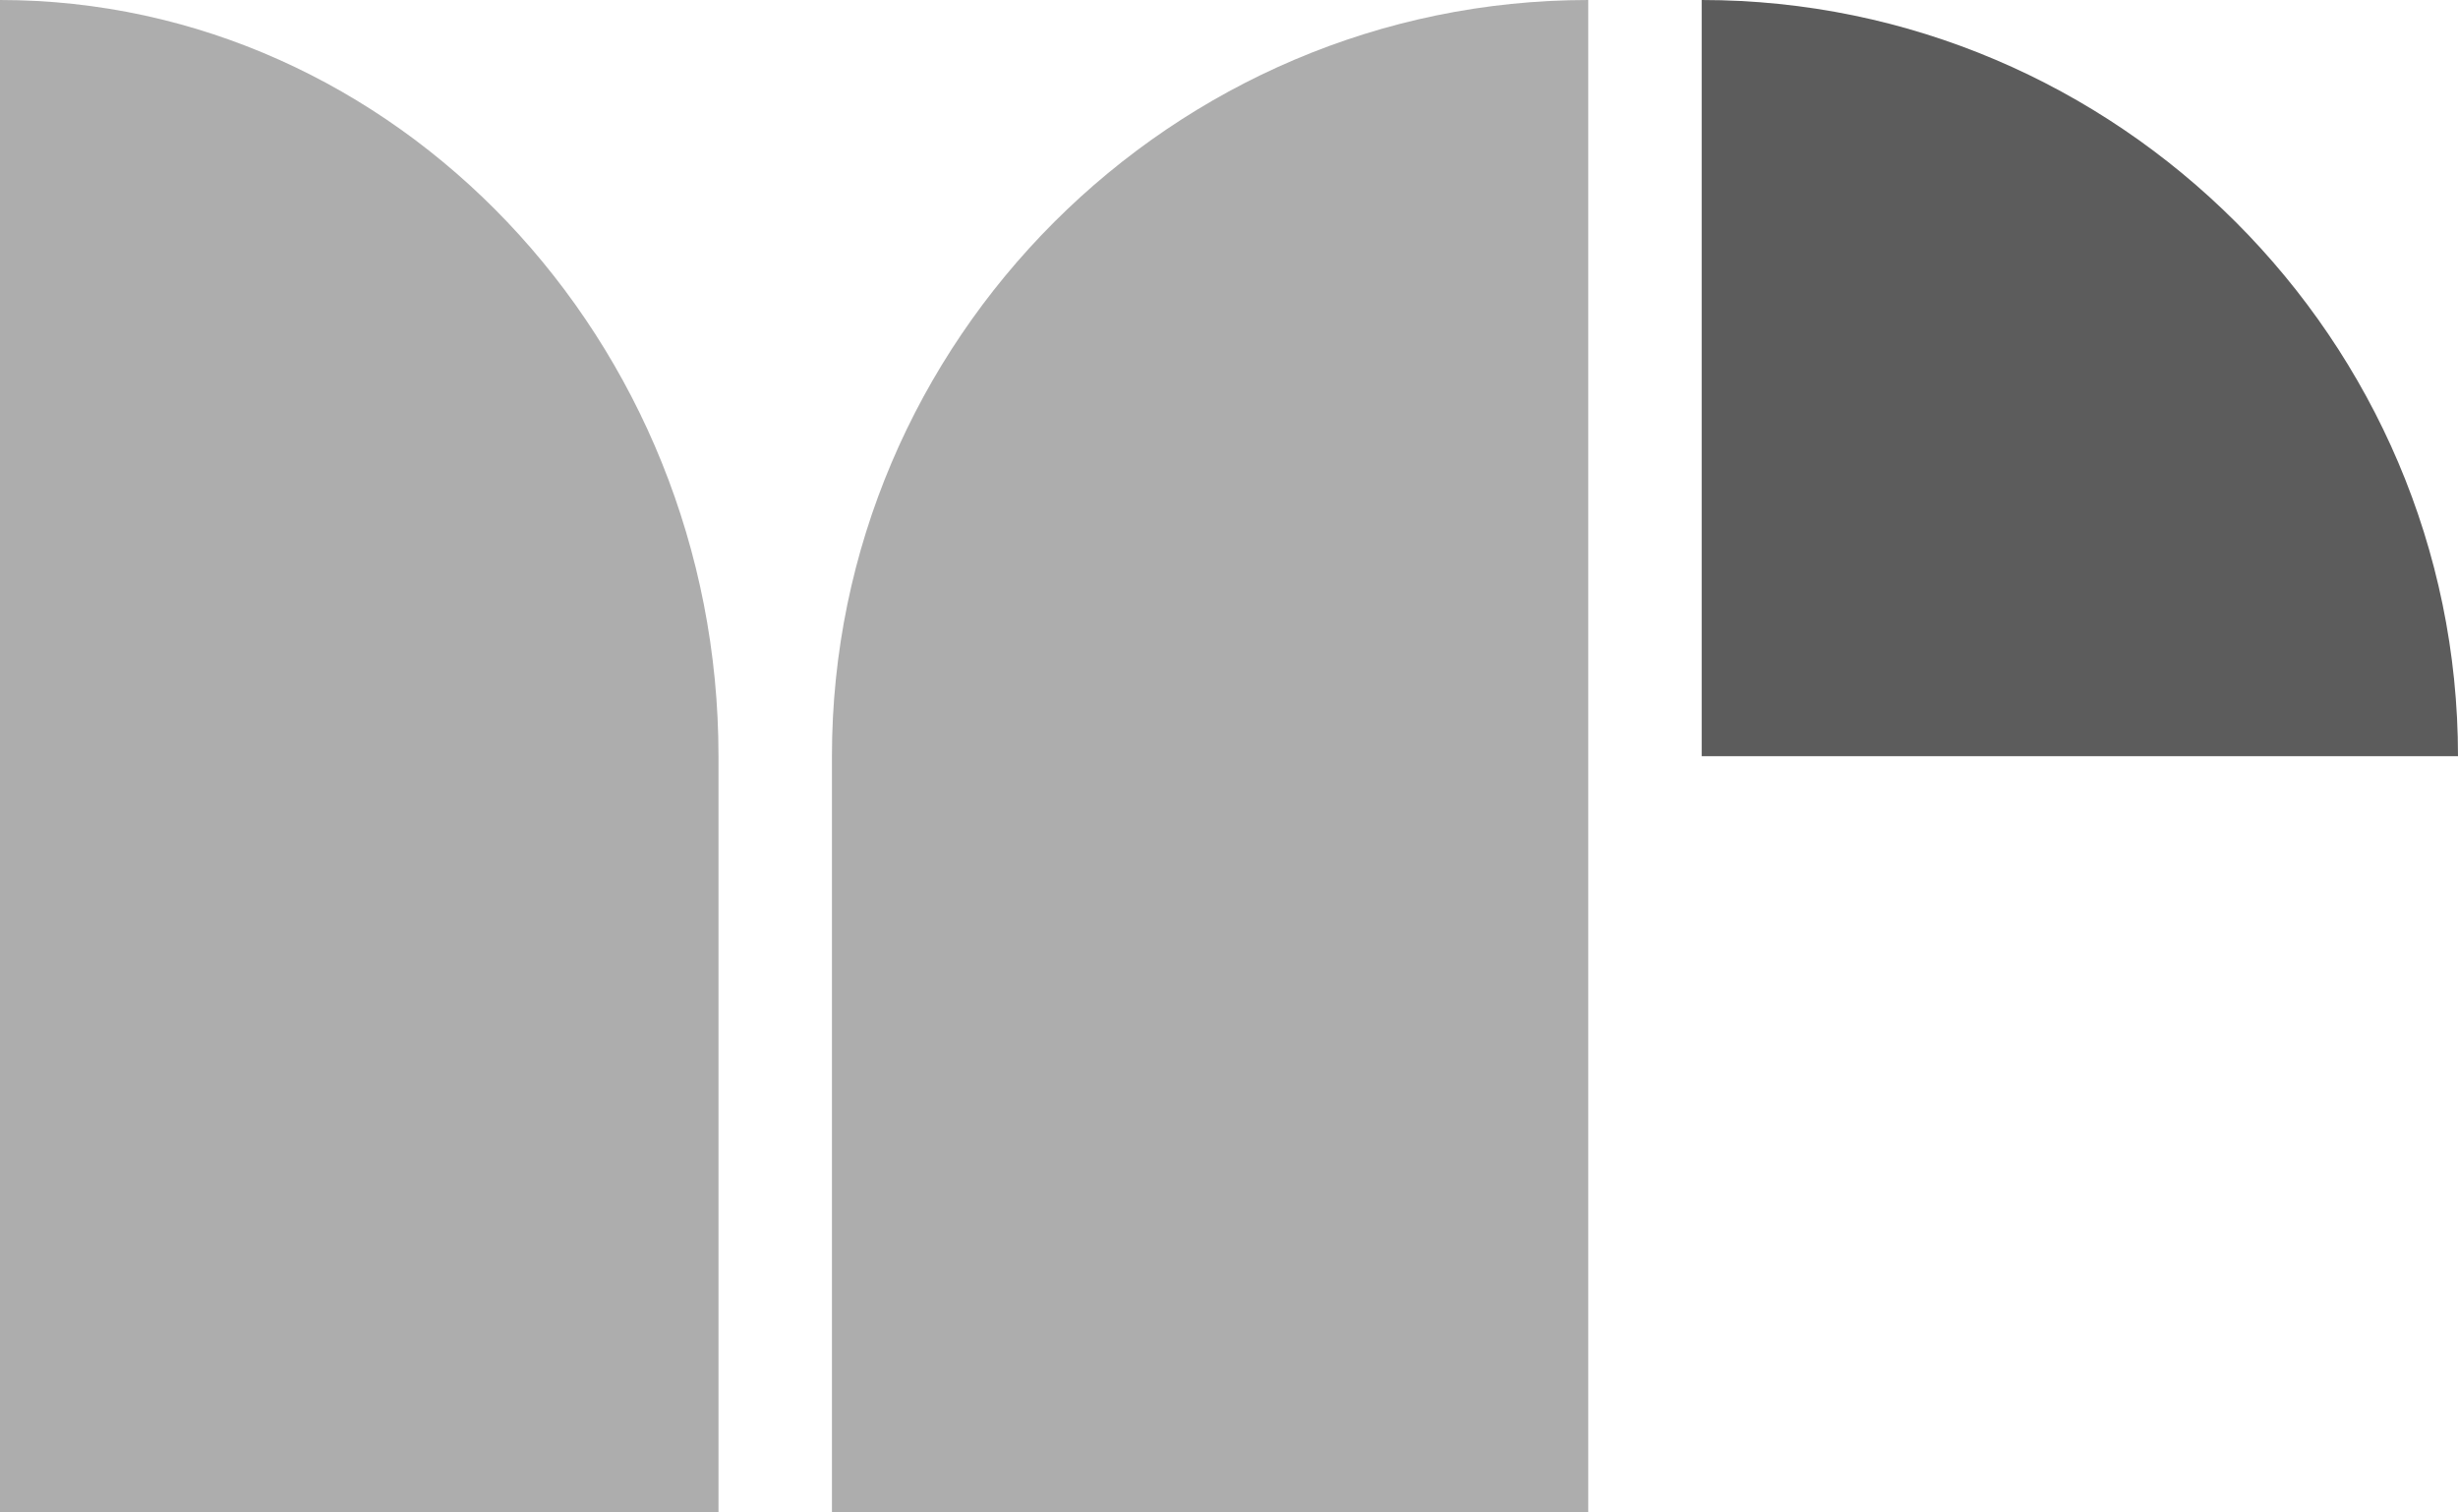
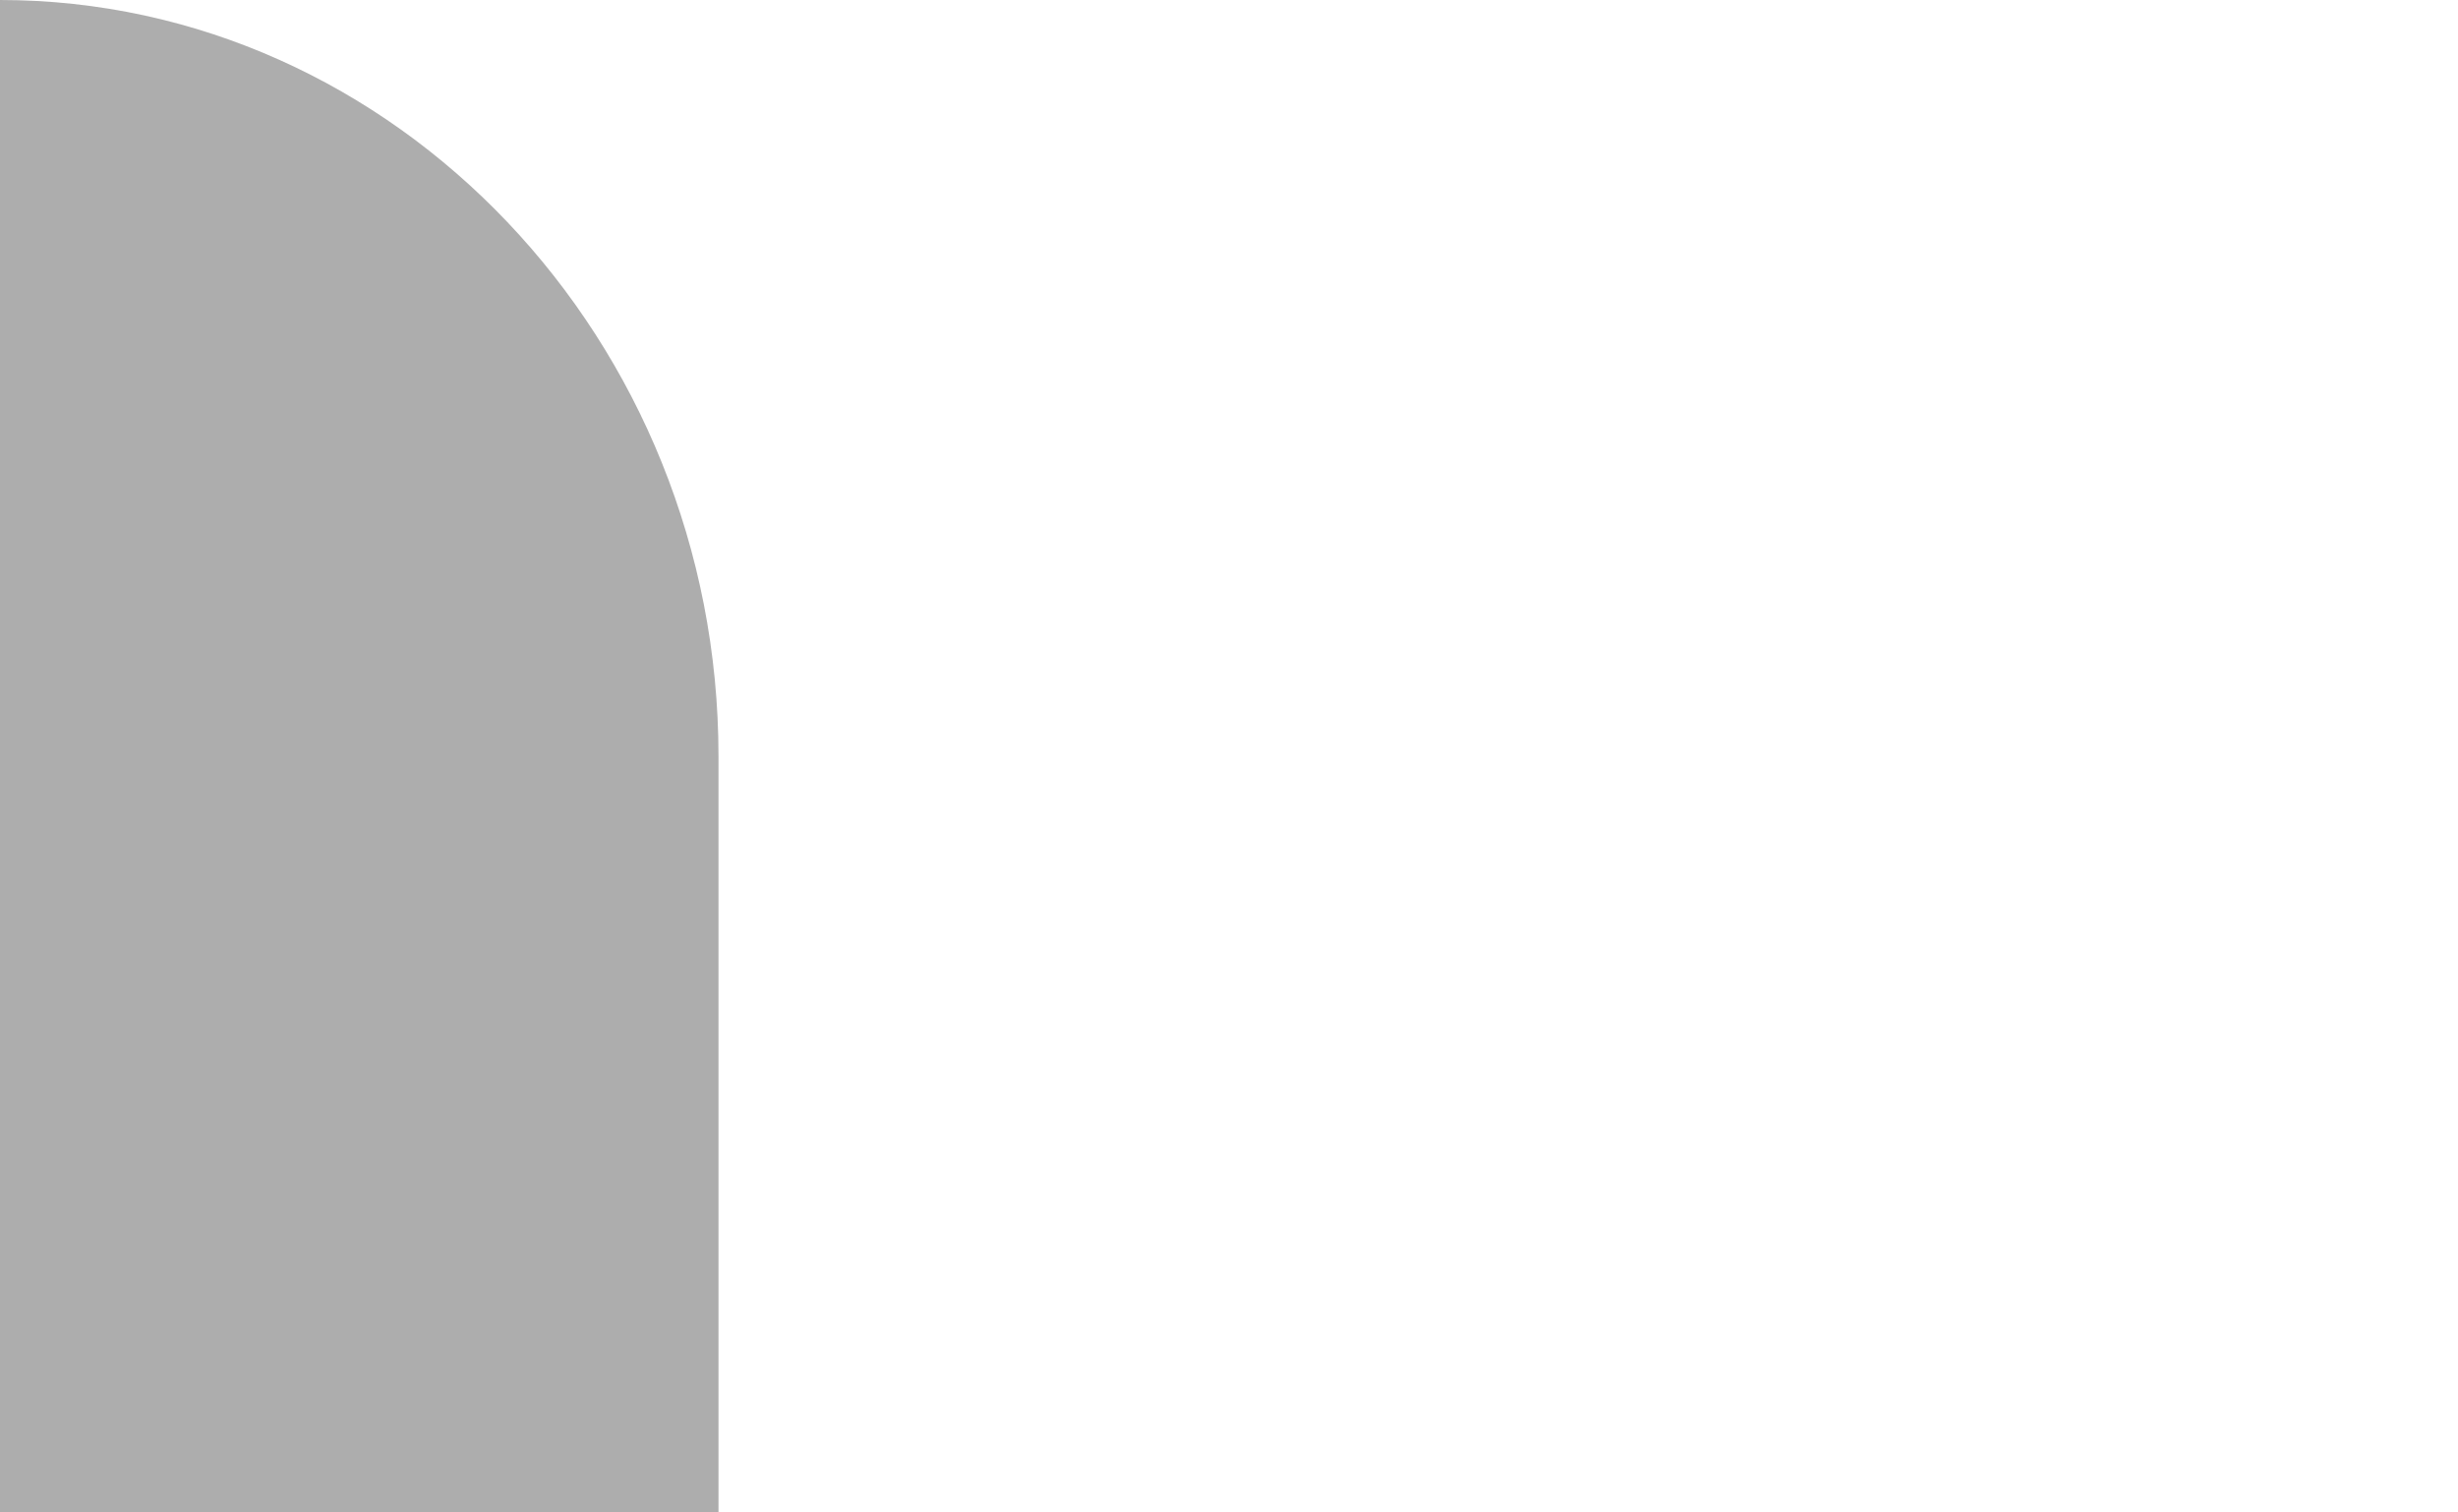
<svg xmlns="http://www.w3.org/2000/svg" width="52px" height="32px" viewBox="0 0 52 32" version="1.1">
  <title>Page 1</title>
  <desc>Created with Sketch.</desc>
  <defs />
  <g id="1-Main" stroke="none" stroke-width="1" fill="none" fill-rule="evenodd" transform="translate(-242, -23)">
    <g id="Page-1" transform="translate(242, 23)" fill="#5C5C5C">
-       <path d="M17.6,32 L33.6,32 L33.6,0 C24.8,0 17.6,7.2 17.6,16 L17.6,32 Z" id="Fill-1" opacity="0.5" />
      <path d="M15.2,32 L0,32 L0,0 L0,0 C8.36,0 15.2,7.2 15.2,16 L15.2,32 Z" id="Fill-3" opacity="0.5" />
-       <path d="M52,16 L36,16 L36,0 C44.8,0 52,7.2 52,16 Z" id="Fill-5" />
    </g>
  </g>
</svg>